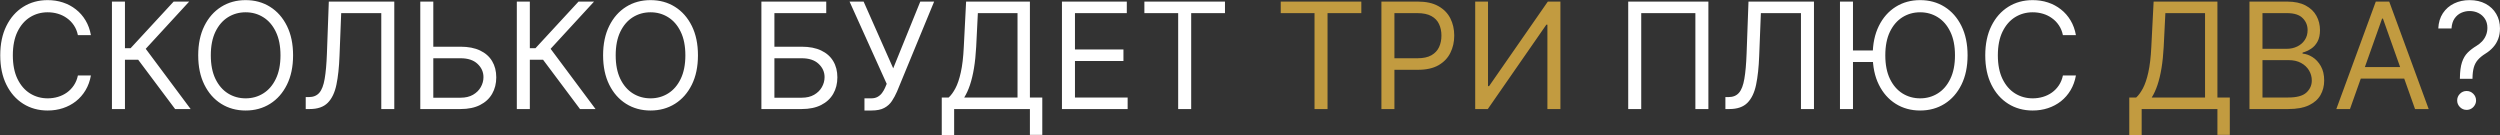
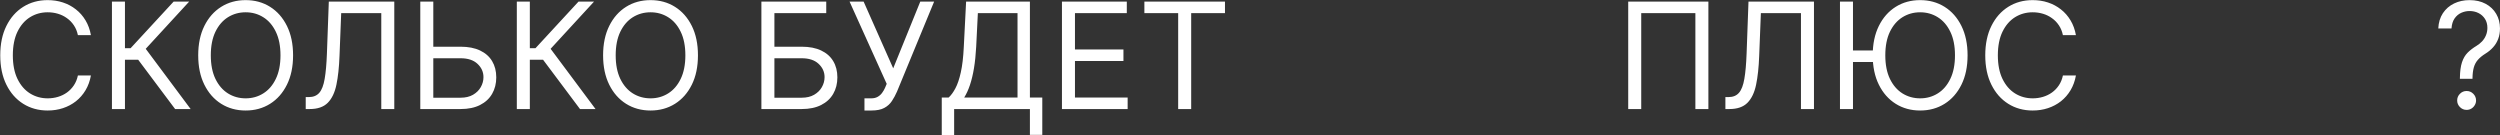
<svg xmlns="http://www.w3.org/2000/svg" width="8460" height="458" viewBox="0 0 8460 458" fill="none">
  <rect x="0" y="0" width="8460" height="458" fill="#333333" stroke="none" />
  <path d="M307.648 119H263.614C261.009 106.334 256.452 95.207 249.942 85.619C243.55 76.031 235.737 67.982 226.504 61.472C217.39 54.843 207.269 49.871 196.142 46.557C185.015 43.242 173.415 41.585 161.341 41.585C139.324 41.585 119.378 47.149 101.504 58.276C83.749 69.403 69.603 85.797 59.068 107.459C48.651 129.121 43.443 155.695 43.443 187.182C43.443 218.669 48.651 245.243 59.068 266.905C69.603 288.567 83.749 304.961 101.504 316.088C119.378 327.215 139.324 332.778 161.341 332.778C173.415 332.778 185.015 331.121 196.142 327.807C207.269 324.492 217.39 319.58 226.504 313.07C235.737 306.441 243.55 298.332 249.942 288.744C256.452 279.038 261.009 267.911 263.614 255.364H307.648C304.333 273.948 298.296 290.579 289.537 305.257C280.777 319.935 269.887 332.423 256.866 342.722C243.846 352.902 229.227 360.655 213.01 365.982C196.911 371.308 179.688 373.972 161.341 373.972C130.328 373.972 102.747 366.396 78.599 351.244C54.452 336.093 35.453 314.549 21.604 286.614C7.754 258.678 0.83 225.534 0.83 187.182C0.83 148.83 7.754 115.686 21.604 87.75C35.453 59.814 54.452 38.271 78.599 23.119C102.747 7.968 130.328 0.392 161.341 0.392C179.688 0.392 196.911 3.055 213.01 8.382C229.227 13.709 243.846 21.521 256.866 31.82C269.887 41.999 280.777 54.428 289.537 69.106C298.296 83.666 304.333 100.297 307.648 119ZM592.582 369L467.582 202.097H422.838V369H378.804V5.364H422.838V163.034H442.014L587.61 5.364H640.167L493.15 165.165L645.139 369H592.582ZM991.774 187.182C991.774 225.534 984.849 258.678 971 286.614C957.151 314.549 938.152 336.093 914.004 351.244C889.857 366.396 862.276 373.972 831.263 373.972C800.25 373.972 772.669 366.396 748.521 351.244C724.374 336.093 705.375 314.549 691.526 286.614C677.676 258.678 670.751 225.534 670.751 187.182C670.751 148.83 677.676 115.686 691.526 87.75C705.375 59.814 724.374 38.271 748.521 23.119C772.669 7.968 800.25 0.392 831.263 0.392C862.276 0.392 889.857 7.968 914.004 23.119C938.152 38.271 957.151 59.814 971 87.75C984.849 115.686 991.774 148.83 991.774 187.182ZM949.161 187.182C949.161 155.695 943.893 129.121 933.358 107.459C922.941 85.797 908.796 69.403 890.922 58.276C873.166 47.149 853.28 41.585 831.263 41.585C809.246 41.585 789.3 47.149 771.426 58.276C753.67 69.403 739.525 85.797 728.99 107.459C718.573 129.121 713.365 155.695 713.365 187.182C713.365 218.669 718.573 245.243 728.99 266.905C739.525 288.567 753.67 304.961 771.426 316.088C789.3 327.215 809.246 332.778 831.263 332.778C853.28 332.778 873.166 327.215 890.922 316.088C908.796 304.961 922.941 288.567 933.358 266.905C943.893 245.243 949.161 218.669 949.161 187.182ZM1034.57 369V328.517H1045.22C1060.37 328.517 1072.15 323.664 1080.55 313.957C1088.96 304.251 1094.99 288.567 1098.66 266.905C1102.45 245.243 1105 216.538 1106.3 180.79L1112.69 5.364H1334.28V369H1290.25V44.426H1154.59L1148.91 189.312C1147.49 227.428 1144 259.862 1138.44 286.614C1132.87 313.366 1123.11 333.785 1109.14 347.871C1095.17 361.957 1074.81 369 1048.06 369H1034.57ZM1454.93 158.062H1558.62C1584.67 158.062 1606.62 162.324 1624.5 170.847C1642.49 179.369 1656.1 191.384 1665.34 206.891C1674.69 222.397 1679.36 240.686 1679.36 261.756C1679.36 282.826 1674.69 301.41 1665.34 317.509C1656.1 333.607 1642.49 346.214 1624.5 355.328C1606.62 364.443 1584.67 369 1558.62 369H1422.26V5.364H1466.29V330.648H1558.62C1575.2 330.648 1589.22 327.333 1600.71 320.705C1612.31 313.957 1621.07 305.316 1626.98 294.781C1633.02 284.128 1636.04 272.883 1636.04 261.045C1636.04 243.645 1629.35 228.671 1615.98 216.124C1602.6 203.458 1583.48 197.125 1558.62 197.125H1454.93V158.062ZM1962.7 369L1837.7 202.097H1792.95V369H1748.92V5.364H1792.95V163.034H1812.13L1957.73 5.364H2010.28L1863.27 165.165L2015.26 369H1962.7ZM2361.89 187.182C2361.89 225.534 2354.97 258.678 2341.12 286.614C2327.27 314.549 2308.27 336.093 2284.12 351.244C2259.97 366.396 2232.39 373.972 2201.38 373.972C2170.37 373.972 2142.79 366.396 2118.64 351.244C2094.49 336.093 2075.49 314.549 2061.64 286.614C2047.79 258.678 2040.87 225.534 2040.87 187.182C2040.87 148.83 2047.79 115.686 2061.64 87.75C2075.49 59.814 2094.49 38.271 2118.64 23.119C2142.79 7.968 2170.37 0.392 2201.38 0.392C2232.39 0.392 2259.97 7.968 2284.12 23.119C2308.27 38.271 2327.27 59.814 2341.12 87.75C2354.97 115.686 2361.89 148.83 2361.89 187.182ZM2319.28 187.182C2319.28 155.695 2314.01 129.121 2303.48 107.459C2293.06 85.797 2278.91 69.403 2261.04 58.276C2243.28 47.149 2223.4 41.585 2201.38 41.585C2179.36 41.585 2159.42 47.149 2141.54 58.276C2123.79 69.403 2109.64 85.797 2099.11 107.459C2088.69 129.121 2083.48 155.695 2083.48 187.182C2083.48 218.669 2088.69 245.243 2099.11 266.905C2109.64 288.567 2123.79 304.961 2141.54 316.088C2159.42 327.215 2179.36 332.778 2201.38 332.778C2223.4 332.778 2243.28 327.215 2261.04 316.088C2278.91 304.961 2293.06 288.567 2303.48 266.905C2314.01 245.243 2319.28 218.669 2319.28 187.182ZM2576.56 369V5.364H2796.02V44.426H2620.59V158.062H2712.92C2738.96 158.062 2760.92 162.324 2778.79 170.847C2796.79 179.369 2810.4 191.384 2819.63 206.891C2828.98 222.397 2833.66 240.686 2833.66 261.756C2833.66 282.826 2828.98 301.41 2819.63 317.509C2810.4 333.607 2796.79 346.214 2778.79 355.328C2760.92 364.443 2738.96 369 2712.92 369H2576.56ZM2620.59 330.648H2712.92C2729.49 330.648 2743.52 327.333 2755 320.705C2766.6 313.957 2775.36 305.316 2781.28 294.781C2787.32 284.128 2790.34 272.883 2790.34 261.045C2790.34 243.645 2783.65 228.671 2770.27 216.124C2756.9 203.458 2737.78 197.125 2712.92 197.125H2620.59V330.648ZM2925.32 373.972V332.778H2948.05C2956.81 332.778 2964.15 331.062 2970.07 327.629C2976.1 324.196 2981.08 319.758 2984.98 314.312C2989.01 308.867 2992.32 303.186 2994.93 297.267L3000.61 283.773L2874.9 5.364H2922.48L3022.62 231.216L3114.24 5.364H3161.12L3035.41 310.051C3030.44 321.415 3024.76 331.95 3018.36 341.656C3012.09 351.363 3003.51 359.175 2992.62 365.094C2981.85 371.012 2967.23 373.972 2948.76 373.972H2925.32ZM3186.91 457.068V329.938H3210.35C3218.4 322.598 3225.97 312.241 3233.07 298.865C3240.29 285.371 3246.39 267.378 3251.36 244.888C3256.45 222.279 3259.83 193.574 3261.48 158.773L3269.3 5.364H3485.2V329.938H3527.11V456.358H3485.2V369H3228.81V457.068H3186.91ZM3262.9 329.938H3443.3V44.426H3309.07L3303.39 158.773C3301.97 185.288 3299.48 209.317 3295.93 230.861C3292.38 252.286 3287.82 271.285 3282.26 287.857C3276.69 304.31 3270.24 318.337 3262.9 329.938ZM3593.65 369V5.364H3813.11V44.426H3637.68V167.295H3801.74V206.358H3637.68V329.938H3815.95V369H3593.65ZM3872.59 44.426V5.364H4145.32V44.426H4030.97V369H3986.94V44.426H3872.59ZM5781.19 5.364V369H5737.16V44.426H5553.92V369H5509.88V5.364H5781.19ZM5838.76 369V328.517H5849.42C5864.57 328.517 5876.35 323.664 5884.75 313.957C5893.16 304.251 5899.19 288.567 5902.86 266.905C5906.65 245.243 5909.2 216.538 5910.5 180.79L5916.89 5.364H6138.48V369H6094.45V44.426H5958.79L5953.11 189.312C5951.69 227.428 5948.2 259.862 5942.64 286.614C5937.07 313.366 5927.31 333.785 5913.34 347.871C5899.37 361.957 5879.01 369 5852.26 369H5838.76ZM6270.49 5.364V369H6226.46V5.364H6270.49ZM6349.86 170.847V209.909H6238.53V170.847H6349.86ZM6658.28 187.182C6658.28 225.534 6651.35 258.678 6637.5 286.614C6623.65 314.549 6604.66 336.093 6580.51 351.244C6556.36 366.396 6528.78 373.972 6497.77 373.972C6466.75 373.972 6439.17 366.396 6415.03 351.244C6390.88 336.093 6371.88 314.549 6358.03 286.614C6344.18 258.678 6337.26 225.534 6337.26 187.182C6337.26 148.83 6344.18 115.686 6358.03 87.75C6371.88 59.814 6390.88 38.271 6415.03 23.119C6439.17 7.968 6466.75 0.392 6497.77 0.392C6528.78 0.392 6556.36 7.968 6580.51 23.119C6604.66 38.271 6623.65 59.814 6637.5 87.75C6651.35 115.686 6658.28 148.83 6658.28 187.182ZM6615.66 187.182C6615.66 155.695 6610.4 129.121 6599.86 107.459C6589.45 85.797 6575.3 69.403 6557.43 58.276C6539.67 47.149 6519.78 41.585 6497.77 41.585C6475.75 41.585 6455.8 47.149 6437.93 58.276C6420.17 69.403 6406.03 85.797 6395.49 107.459C6385.08 129.121 6379.87 155.695 6379.87 187.182C6379.87 218.669 6385.08 245.243 6395.49 266.905C6406.03 288.567 6420.17 304.961 6437.93 316.088C6455.8 327.215 6475.75 332.778 6497.77 332.778C6519.78 332.778 6539.67 327.215 6557.43 316.088C6575.3 304.961 6589.45 288.567 6599.86 266.905C6610.4 245.243 6615.66 218.669 6615.66 187.182ZM7024.93 119H6980.9C6978.29 106.334 6973.74 95.207 6967.23 85.619C6960.83 76.031 6953.02 67.982 6943.79 61.472C6934.67 54.843 6924.55 49.871 6913.43 46.557C6902.3 43.242 6890.7 41.585 6878.63 41.585C6856.61 41.585 6836.66 47.149 6818.79 58.276C6801.03 69.403 6786.89 85.797 6776.35 107.459C6765.94 129.121 6760.73 155.695 6760.73 187.182C6760.73 218.669 6765.94 245.243 6776.35 266.905C6786.89 288.567 6801.03 304.961 6818.79 316.088C6836.66 327.215 6856.61 332.778 6878.63 332.778C6890.7 332.778 6902.3 331.121 6913.43 327.807C6924.55 324.492 6934.67 319.58 6943.79 313.07C6953.02 306.441 6960.83 298.332 6967.23 288.744C6973.74 279.038 6978.29 267.911 6980.9 255.364H7024.93C7021.62 273.948 7015.58 290.579 7006.82 305.257C6998.06 319.935 6987.17 332.423 6974.15 342.722C6961.13 352.902 6946.51 360.655 6930.3 365.982C6914.2 371.308 6896.97 373.972 6878.63 373.972C6847.61 373.972 6820.03 366.396 6795.88 351.244C6771.74 336.093 6752.74 314.549 6738.89 286.614C6725.04 258.678 6718.11 225.534 6718.11 187.182C6718.11 148.83 6725.04 115.686 6738.89 87.75C6752.74 59.814 6771.74 38.271 6795.88 23.119C6820.03 7.968 6847.61 0.392 6878.63 0.392C6896.97 0.392 6914.2 3.055 6930.3 8.382C6946.51 13.709 6961.13 21.521 6974.15 31.82C6987.17 41.999 6998.06 54.428 7006.82 69.106C7015.58 83.666 7021.62 100.297 7024.93 119ZM8324.29 266.727V264.597C8324.53 241.988 8326.9 223.995 8331.4 210.619C8335.89 197.243 8342.29 186.412 8350.57 178.126C8358.86 169.84 8368.8 162.205 8380.4 155.222C8387.39 150.96 8393.66 145.929 8399.22 140.129C8404.79 134.211 8409.17 127.404 8412.36 119.71C8415.68 112.016 8417.33 103.493 8417.33 94.142C8417.33 82.542 8414.61 72.48 8409.17 63.957C8403.72 55.435 8396.44 48.865 8387.33 44.249C8378.21 39.632 8368.09 37.324 8356.96 37.324C8347.26 37.324 8337.91 39.336 8328.91 43.361C8319.91 47.385 8312.4 53.718 8306.36 62.359C8300.32 71.001 8296.83 82.305 8295.88 96.273H8251.14C8252.09 76.15 8257.3 58.927 8266.77 44.604C8276.35 30.281 8288.96 19.331 8304.58 11.756C8320.33 4.18 8337.79 0.392 8356.96 0.392C8377.8 0.392 8395.91 4.535 8411.3 12.821C8426.8 21.107 8438.76 32.471 8447.16 46.912C8455.69 61.353 8459.95 77.807 8459.95 96.273C8459.95 109.294 8457.93 121.071 8453.91 131.607C8450 142.142 8444.32 151.552 8436.86 159.838C8429.53 168.124 8420.65 175.463 8410.23 181.855C8399.81 188.366 8391.47 195.231 8385.2 202.452C8378.92 209.554 8374.36 218.018 8371.52 227.842C8368.68 237.667 8367.14 249.919 8366.91 264.597V266.727H8324.29ZM8347.02 371.841C8338.26 371.841 8330.74 368.704 8324.47 362.43C8318.2 356.157 8315.06 348.64 8315.06 339.881C8315.06 331.121 8318.2 323.605 8324.47 317.331C8330.74 311.057 8338.26 307.92 8347.02 307.92C8355.78 307.92 8363.3 311.057 8369.57 317.331C8375.84 323.605 8378.98 331.121 8378.98 339.881C8378.98 345.681 8377.5 351.008 8374.54 355.861C8371.7 360.714 8367.85 364.62 8363 367.58C8358.27 370.42 8352.94 371.841 8347.02 371.841Z" fill="white" />
-   <path d="M4334.01 44.426V5.364H4606.74V44.426H4492.4V369H4448.36V44.426H4334.01ZM4674.7 369V5.364H4797.57C4826.1 5.364 4849.42 10.513 4867.53 20.811C4885.76 30.991 4899.25 44.781 4908.01 62.182C4916.77 79.582 4921.15 98.995 4921.15 120.42C4921.15 141.846 4916.77 161.318 4908.01 178.837C4899.37 196.356 4885.99 210.323 4867.88 220.74C4849.77 231.038 4826.57 236.188 4798.28 236.188H4710.21V197.125H4796.86C4816.39 197.125 4832.08 193.751 4843.91 187.004C4855.75 180.257 4864.33 171.143 4869.66 159.661C4875.1 148.06 4877.83 134.98 4877.83 120.42C4877.83 105.861 4875.1 92.84 4869.66 81.358C4864.33 69.876 4855.69 60.88 4843.74 54.369C4831.78 47.74 4815.92 44.426 4796.15 44.426H4718.74V369H4674.7ZM4992.08 5.364H5035.41V291.585H5038.96L5237.82 5.364H5280.44V369H5236.4V83.489H5232.85L5034.7 369H4992.08V5.364ZM7205.46 457.068V329.938H7228.9C7236.95 322.598 7244.53 312.241 7251.63 298.865C7258.85 285.371 7264.95 267.378 7269.92 244.888C7275.01 222.279 7278.38 193.574 7280.04 158.773L7287.85 5.364H7503.76V329.938H7545.66V456.358H7503.76V369H7247.37V457.068H7205.46ZM7281.46 329.938H7461.86V44.426H7327.62L7321.94 158.773C7320.52 185.288 7318.03 209.317 7314.48 230.861C7310.93 252.286 7306.38 271.285 7300.81 287.857C7295.25 304.31 7288.8 318.337 7281.46 329.938ZM7612.2 369V5.364H7739.33C7764.66 5.364 7785.56 9.743 7802.01 18.503C7818.46 27.144 7830.72 38.803 7838.76 53.481C7846.81 68.041 7850.84 84.199 7850.84 101.955C7850.84 117.58 7848.06 130.482 7842.49 140.662C7837.05 150.842 7829.83 158.891 7820.83 164.81C7811.95 170.728 7802.31 175.108 7791.89 177.949V181.5C7803.02 182.21 7814.2 186.116 7825.45 193.219C7836.69 200.321 7846.1 210.501 7853.68 223.759C7861.26 237.016 7865.04 253.233 7865.04 272.409C7865.04 290.638 7860.9 307.033 7852.61 321.592C7844.33 336.152 7831.25 347.693 7813.37 356.216C7795.5 364.739 7772.24 369 7743.59 369H7612.2ZM7656.24 329.938H7743.59C7772.36 329.938 7792.78 324.374 7804.85 313.247C7817.04 302.002 7823.14 288.389 7823.14 272.409C7823.14 260.098 7820 248.735 7813.73 238.318C7807.46 227.783 7798.52 219.379 7786.92 213.105C7775.32 206.713 7761.59 203.517 7745.72 203.517H7656.24V329.938ZM7656.24 165.165H7737.91C7751.17 165.165 7763.13 162.561 7773.78 157.352C7784.55 152.144 7793.07 144.805 7799.35 135.335C7805.74 125.866 7808.94 114.739 7808.94 101.955C7808.94 85.974 7803.37 72.421 7792.24 61.294C7781.12 50.049 7763.48 44.426 7739.33 44.426H7656.24V165.165ZM7952.31 369H7906.15L8039.67 5.364H8085.12L8218.65 369H8172.48L8063.82 62.892H8060.98L7952.31 369ZM7969.36 226.955H8155.44V266.017H7969.36V226.955Z" fill="#C29B40" />
</svg>